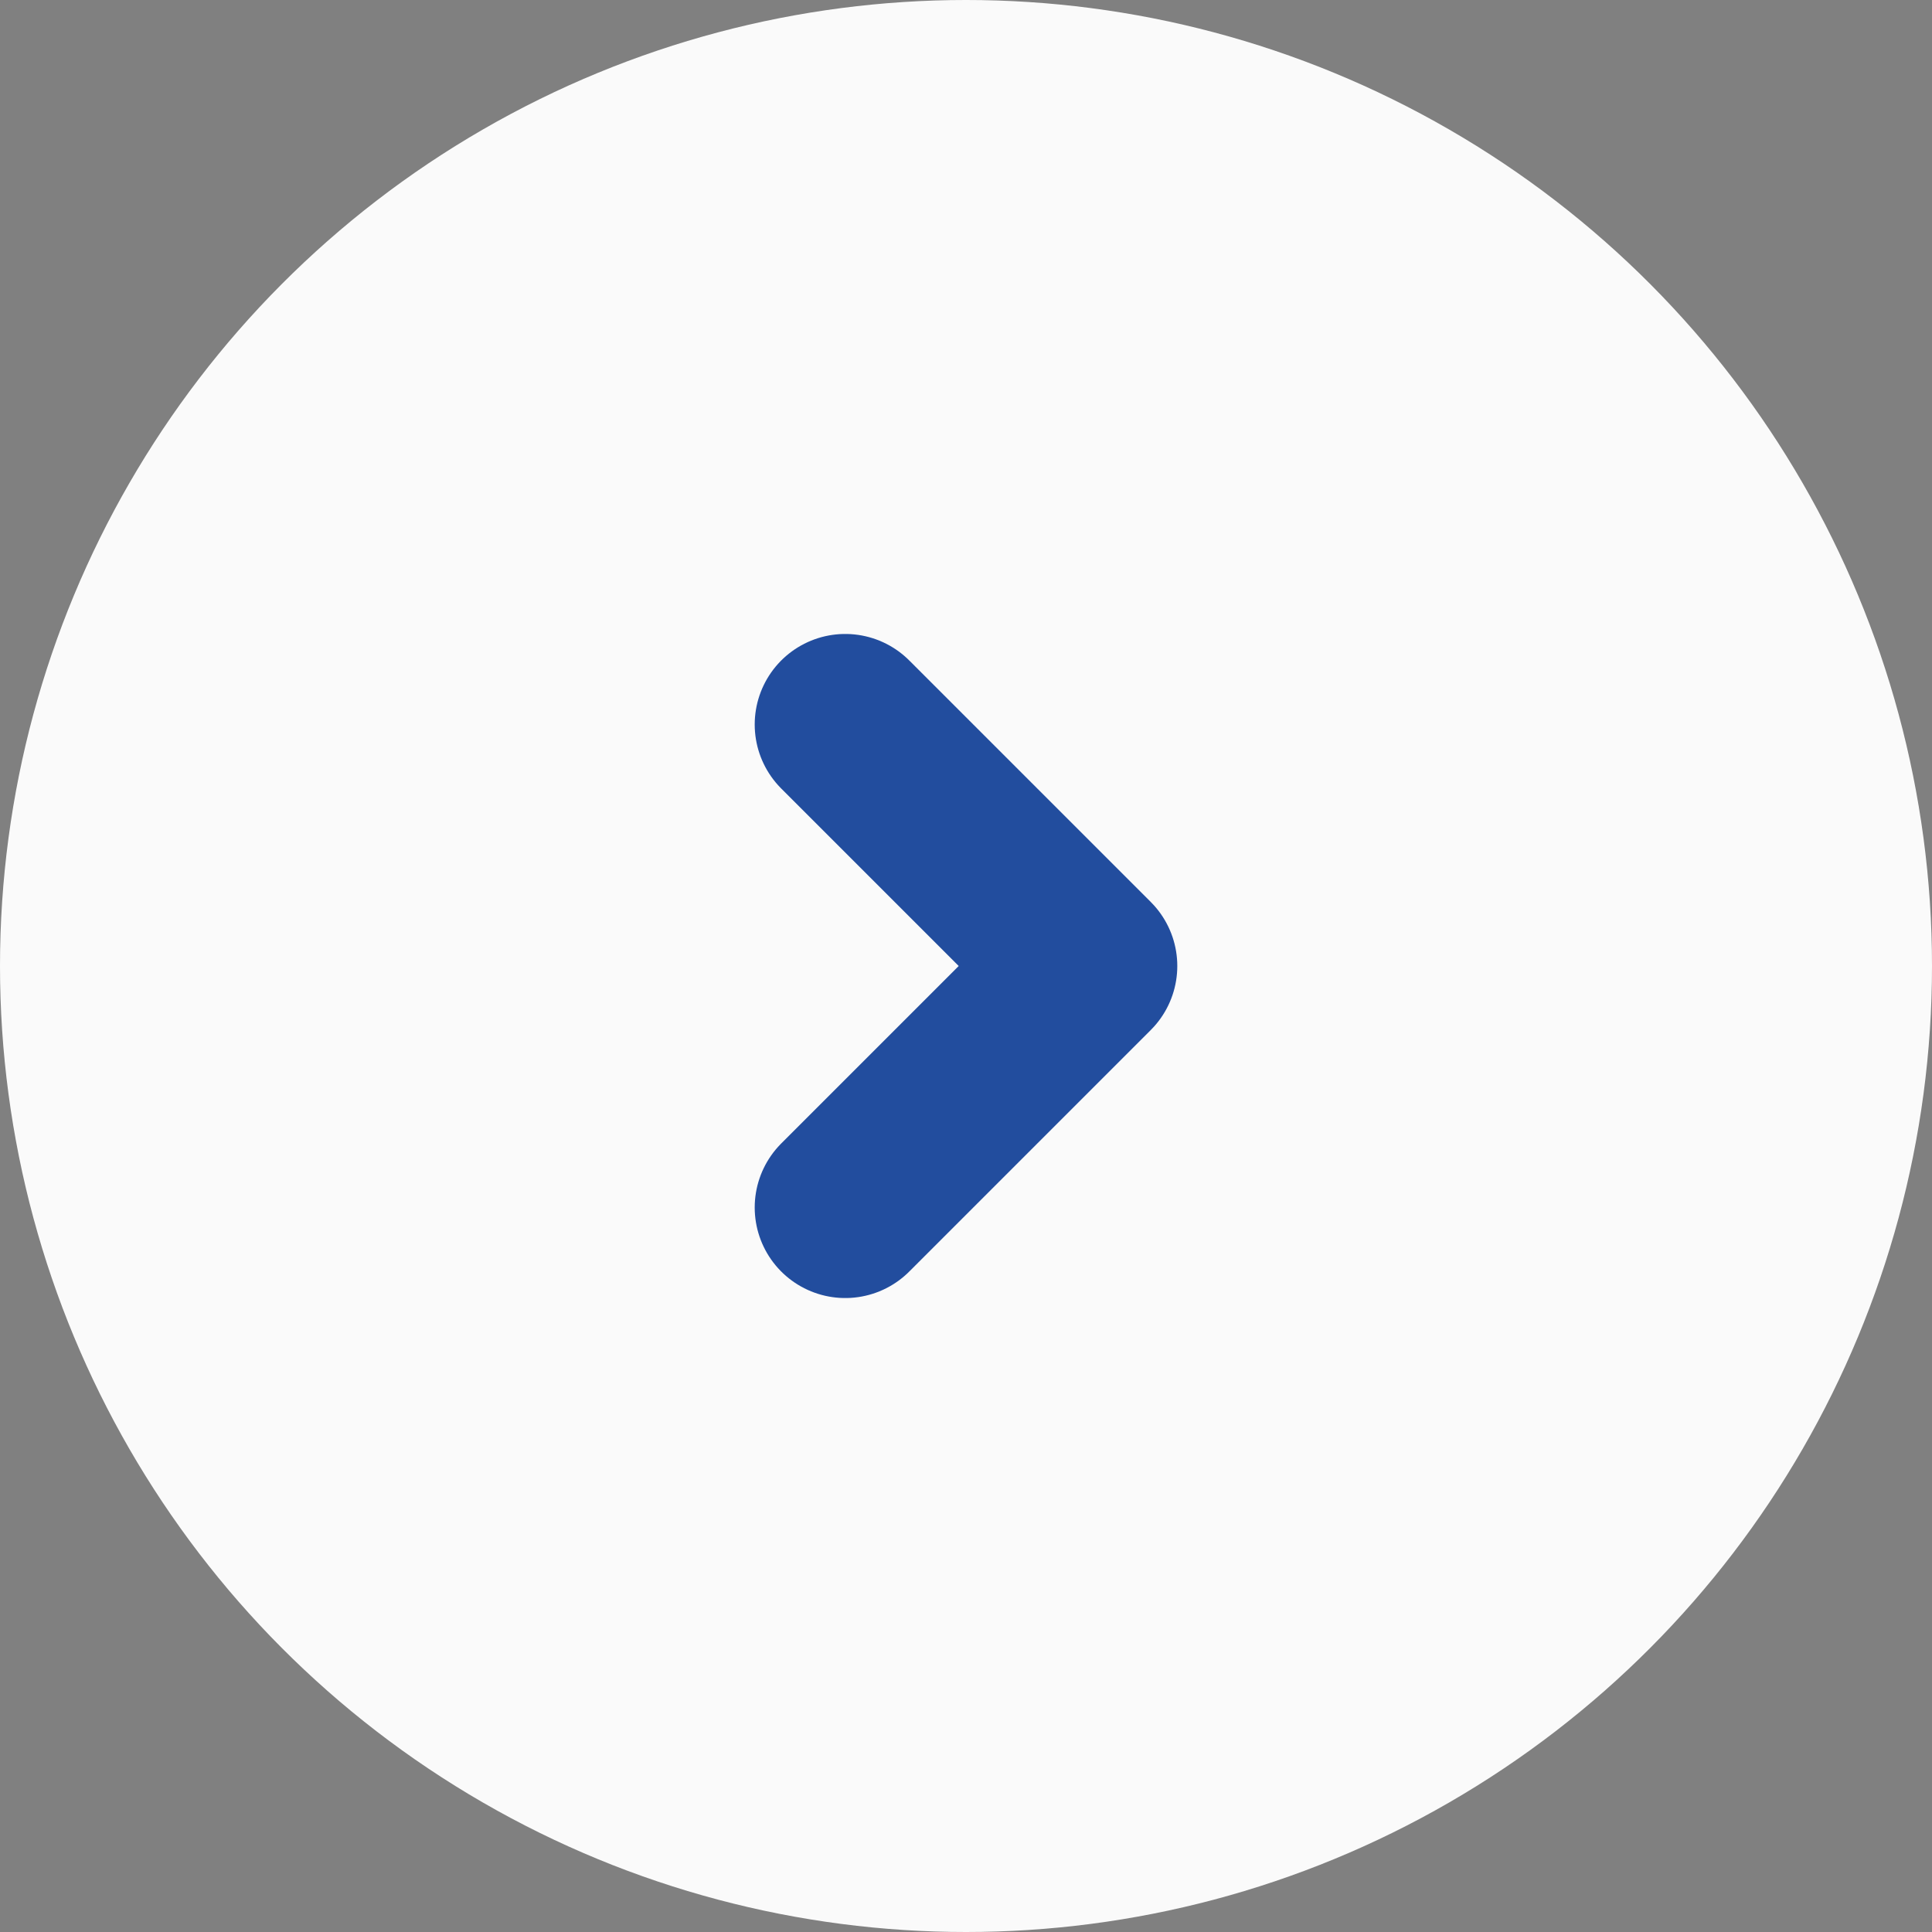
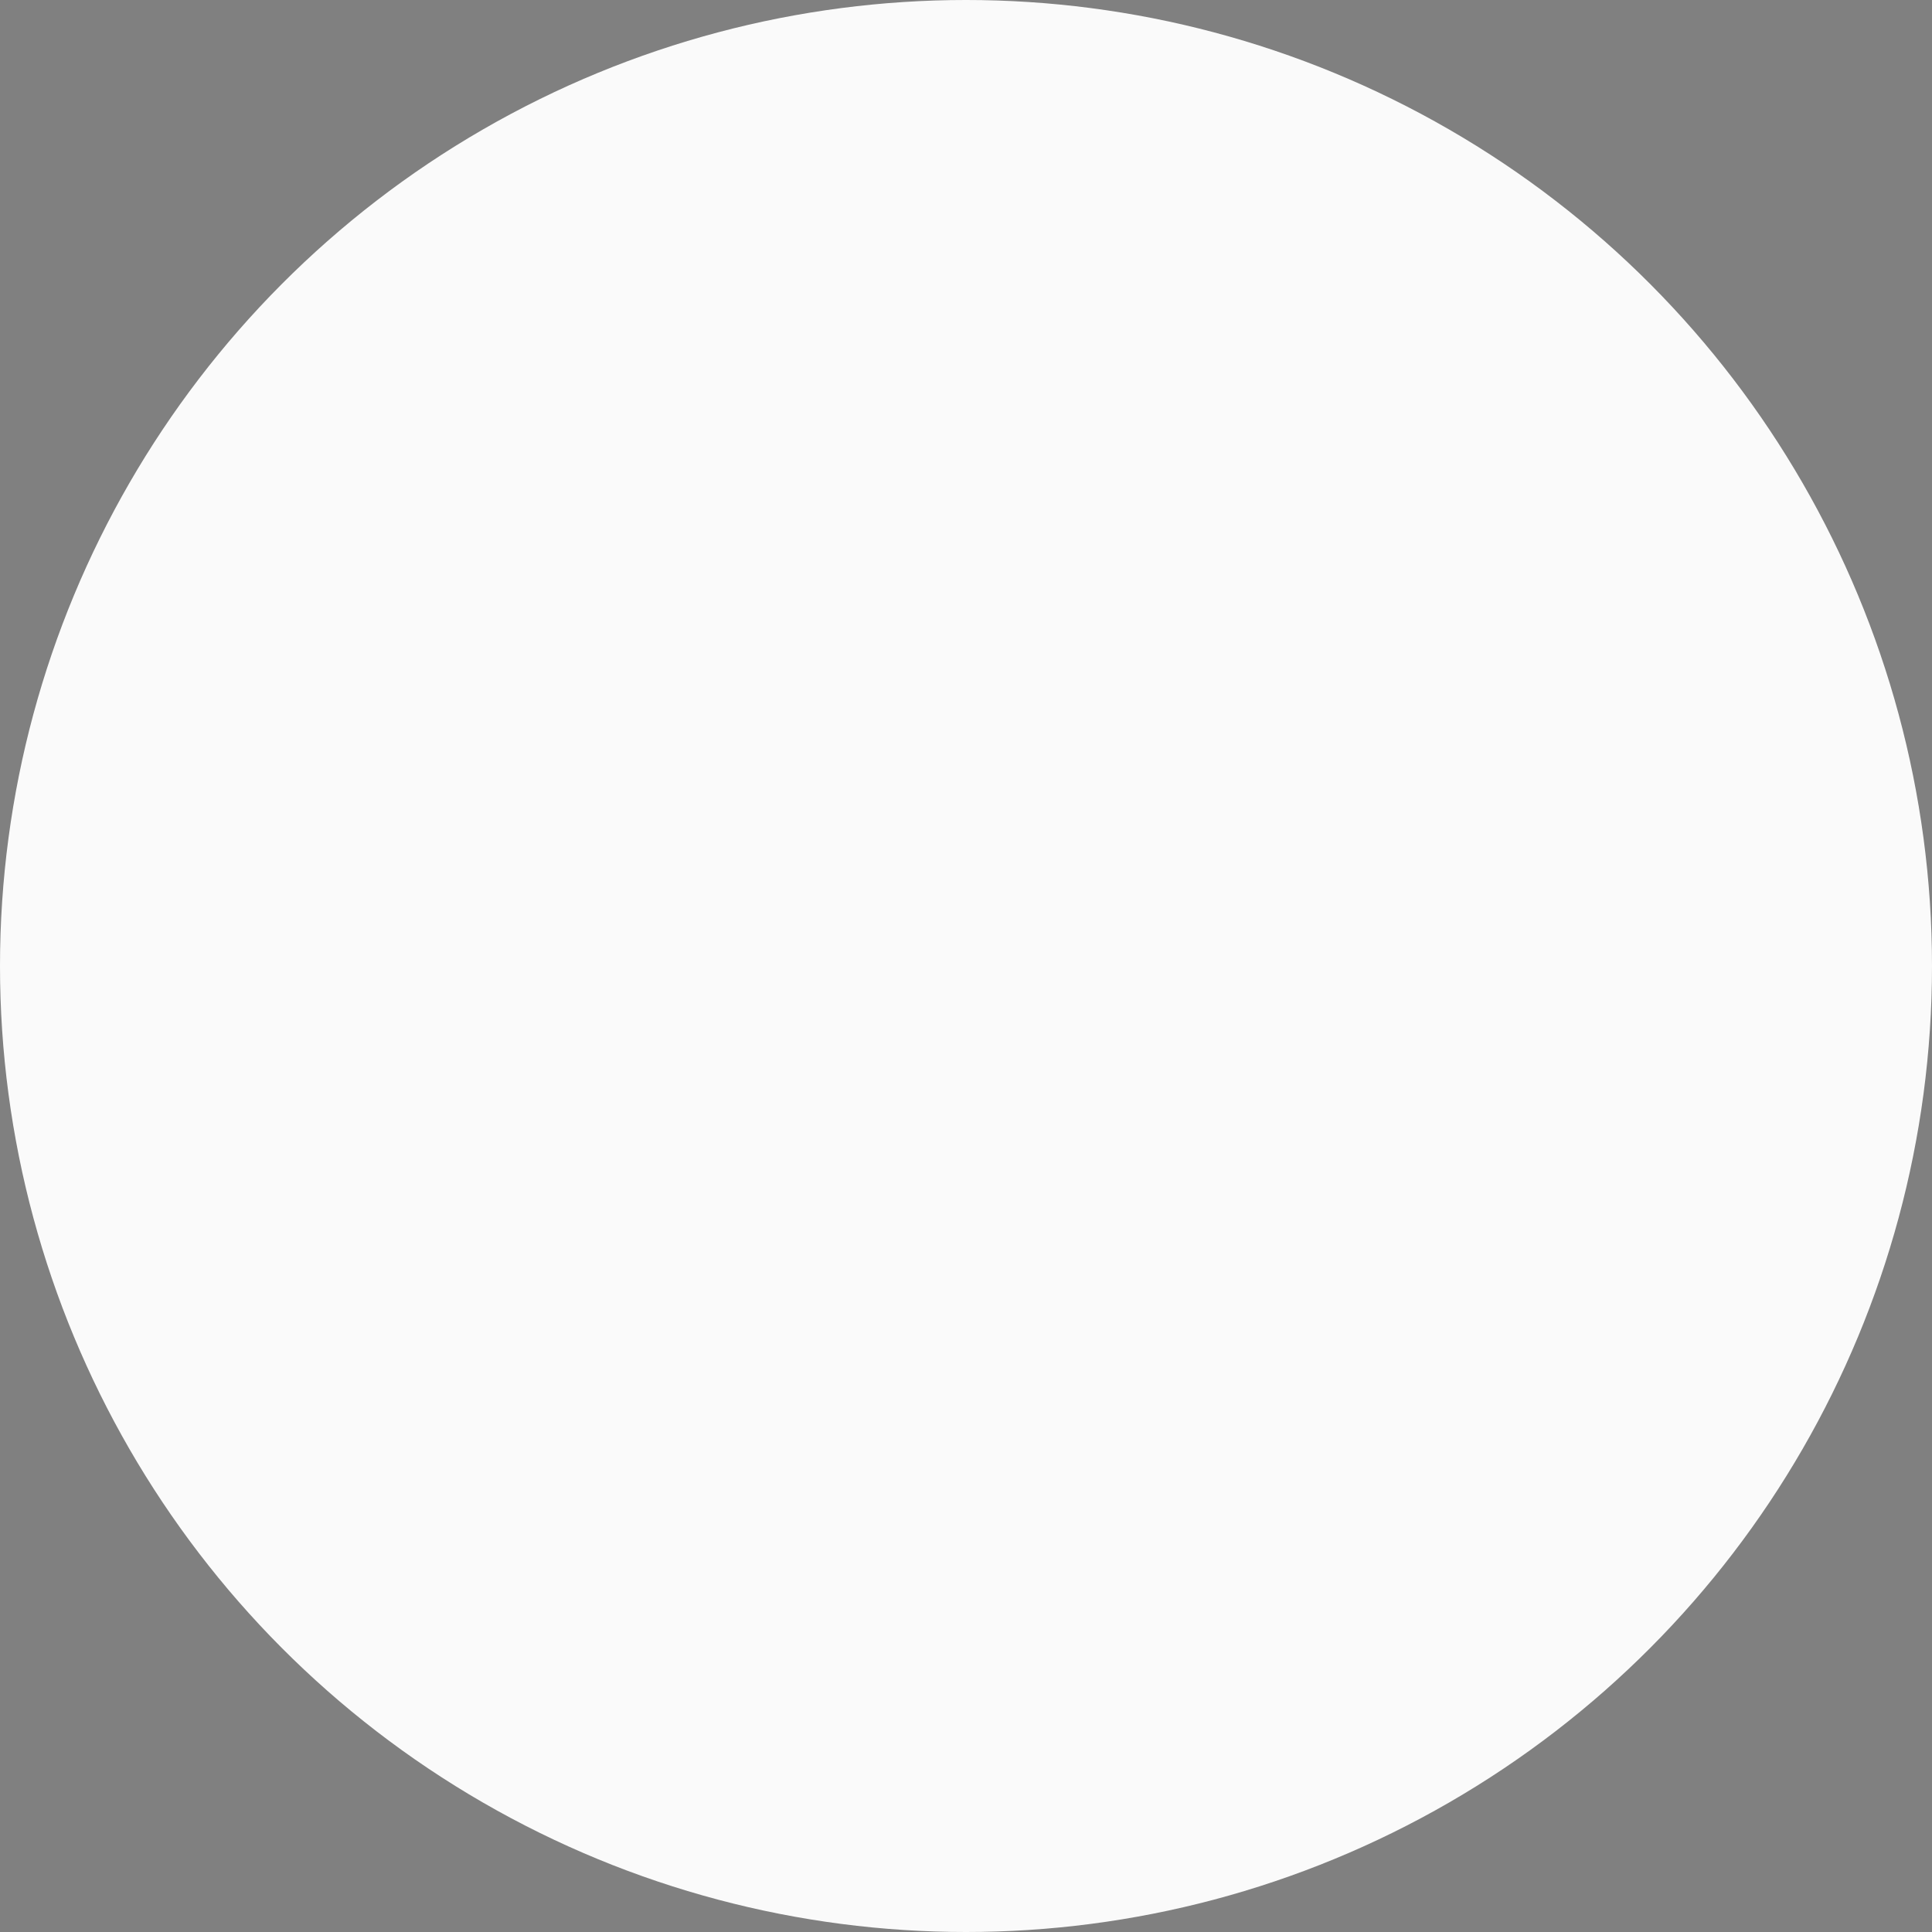
<svg xmlns="http://www.w3.org/2000/svg" viewBox="0 0 22 22" fill="none">
  <rect x="0" y="0" width="22" height="22" fill="#808080" stroke="none" />
  <circle cx="11" cy="11" r="11" fill="#FAFAFA" />
-   <path d="M9.625 8.25L12.375 11L9.625 13.75" stroke="#224D9E" stroke-width="2.062" stroke-linecap="round" stroke-linejoin="round" />
</svg>